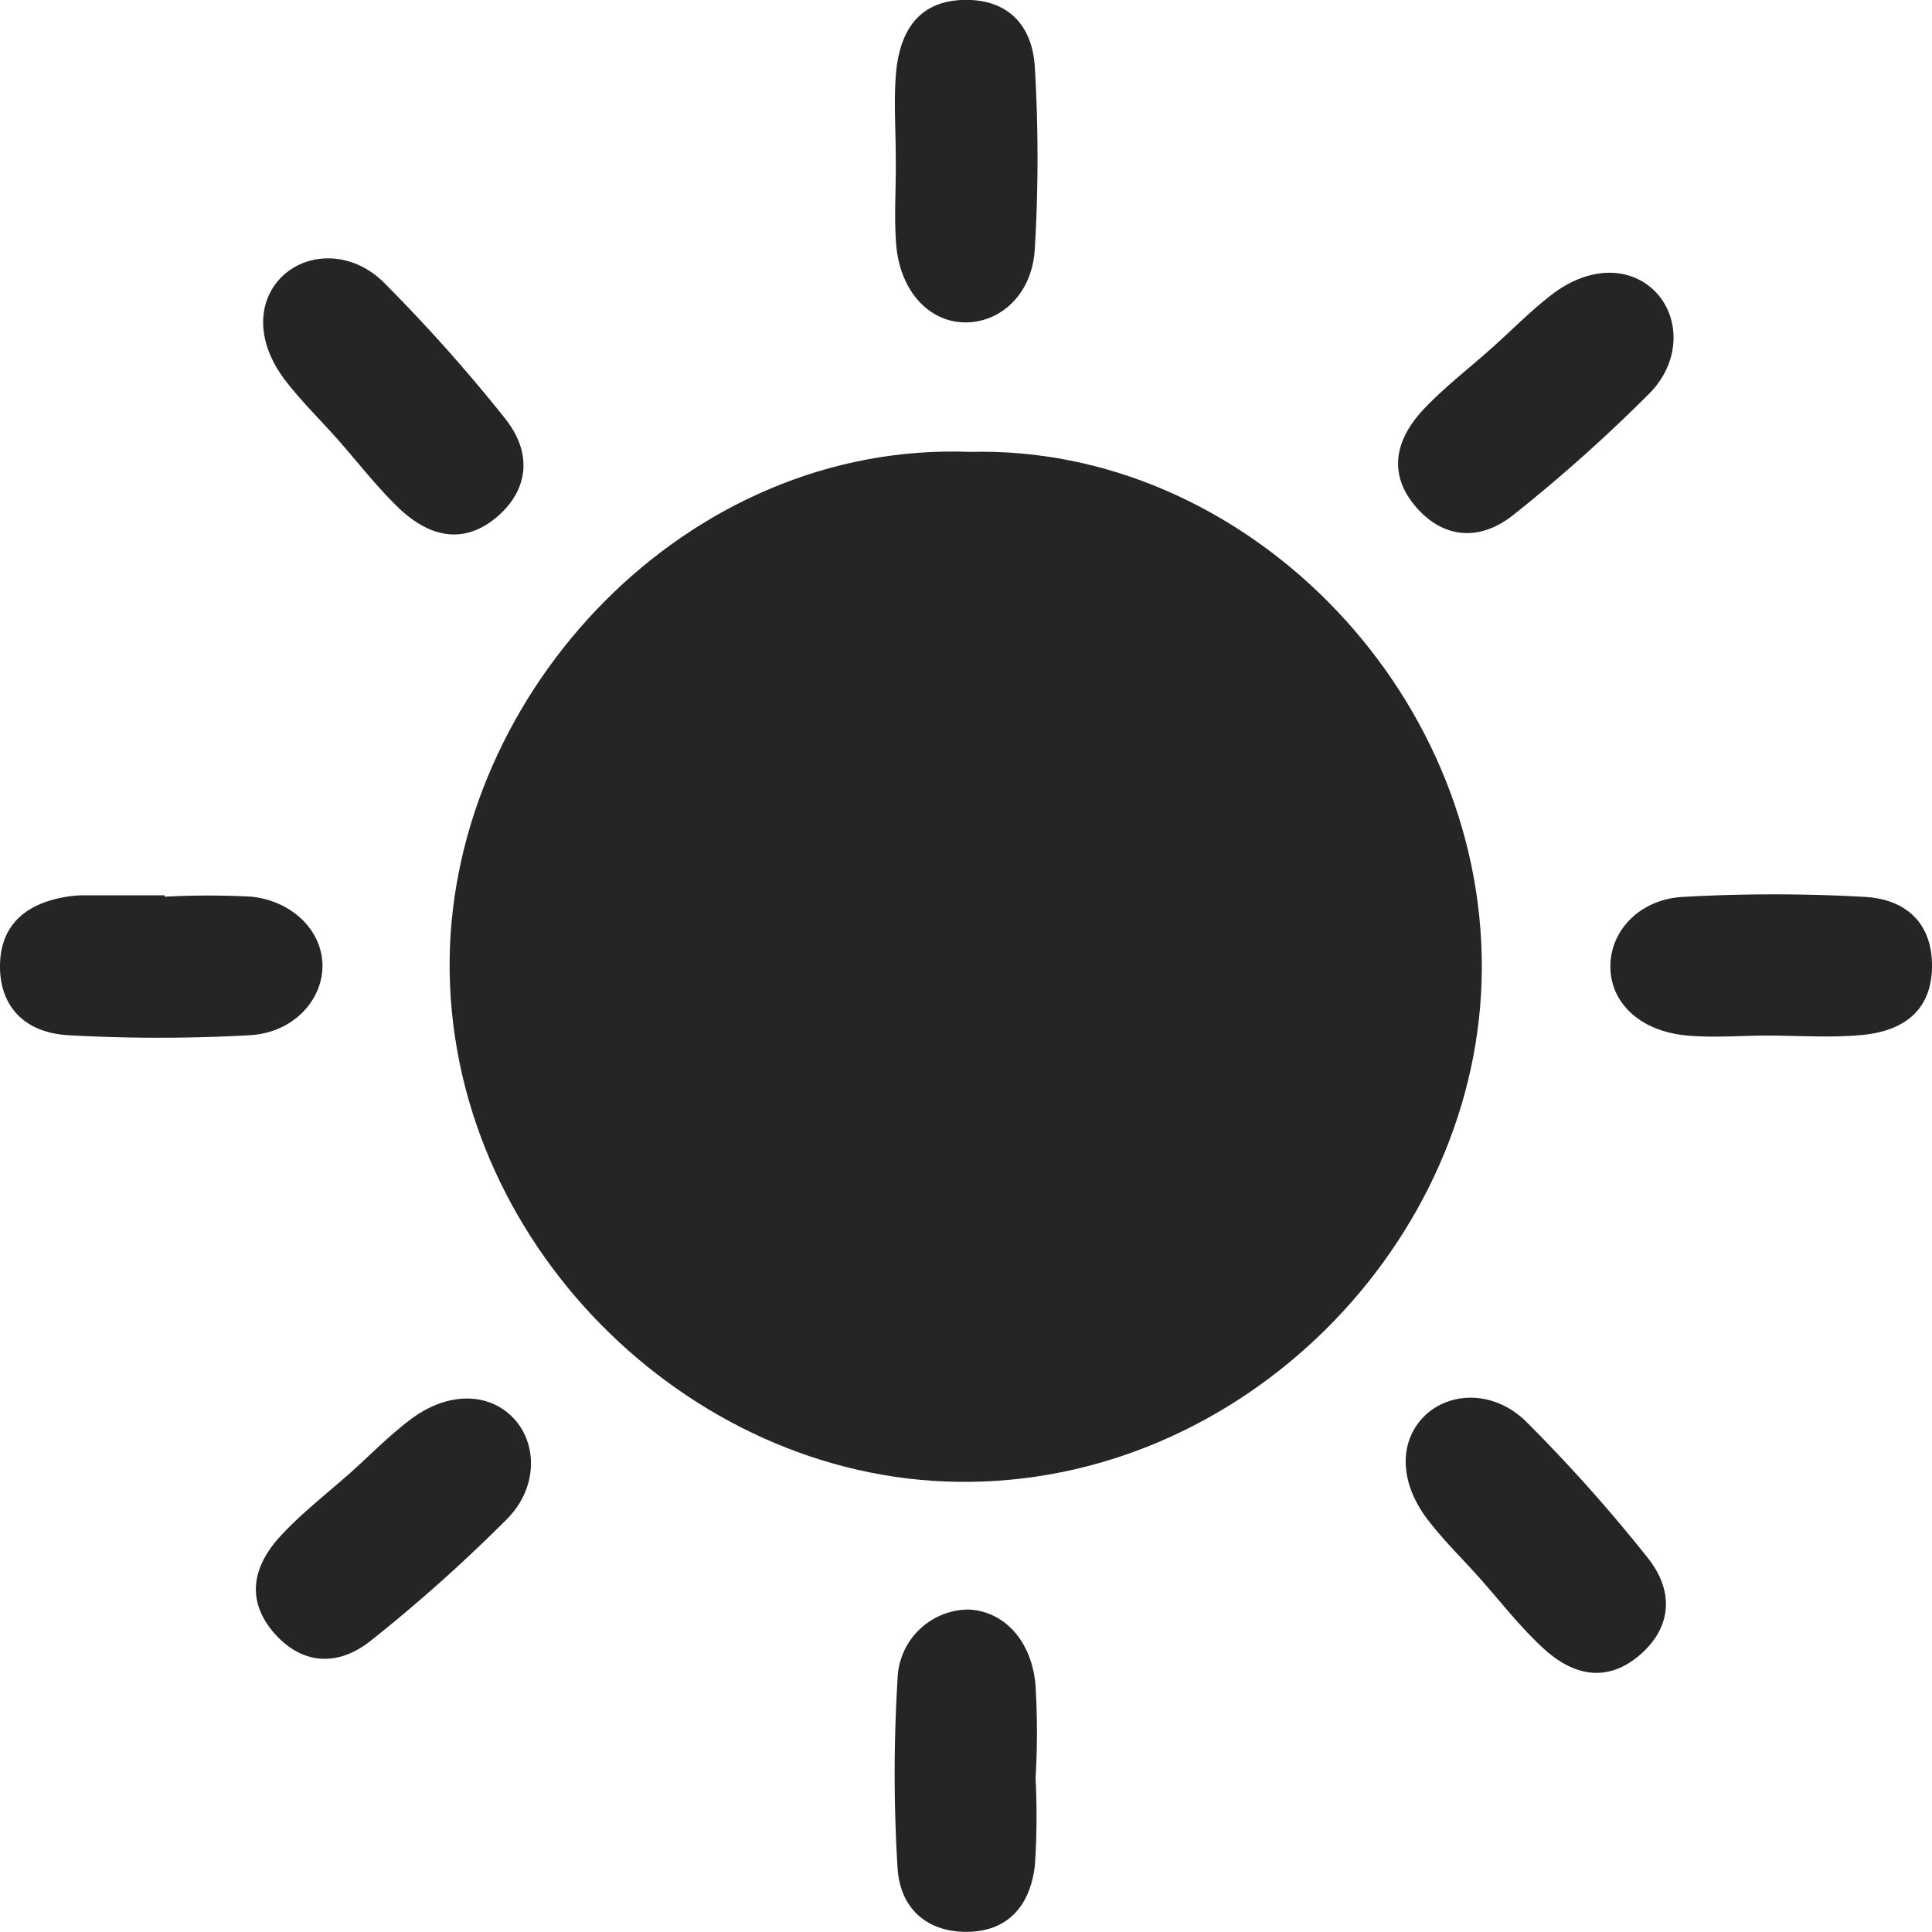
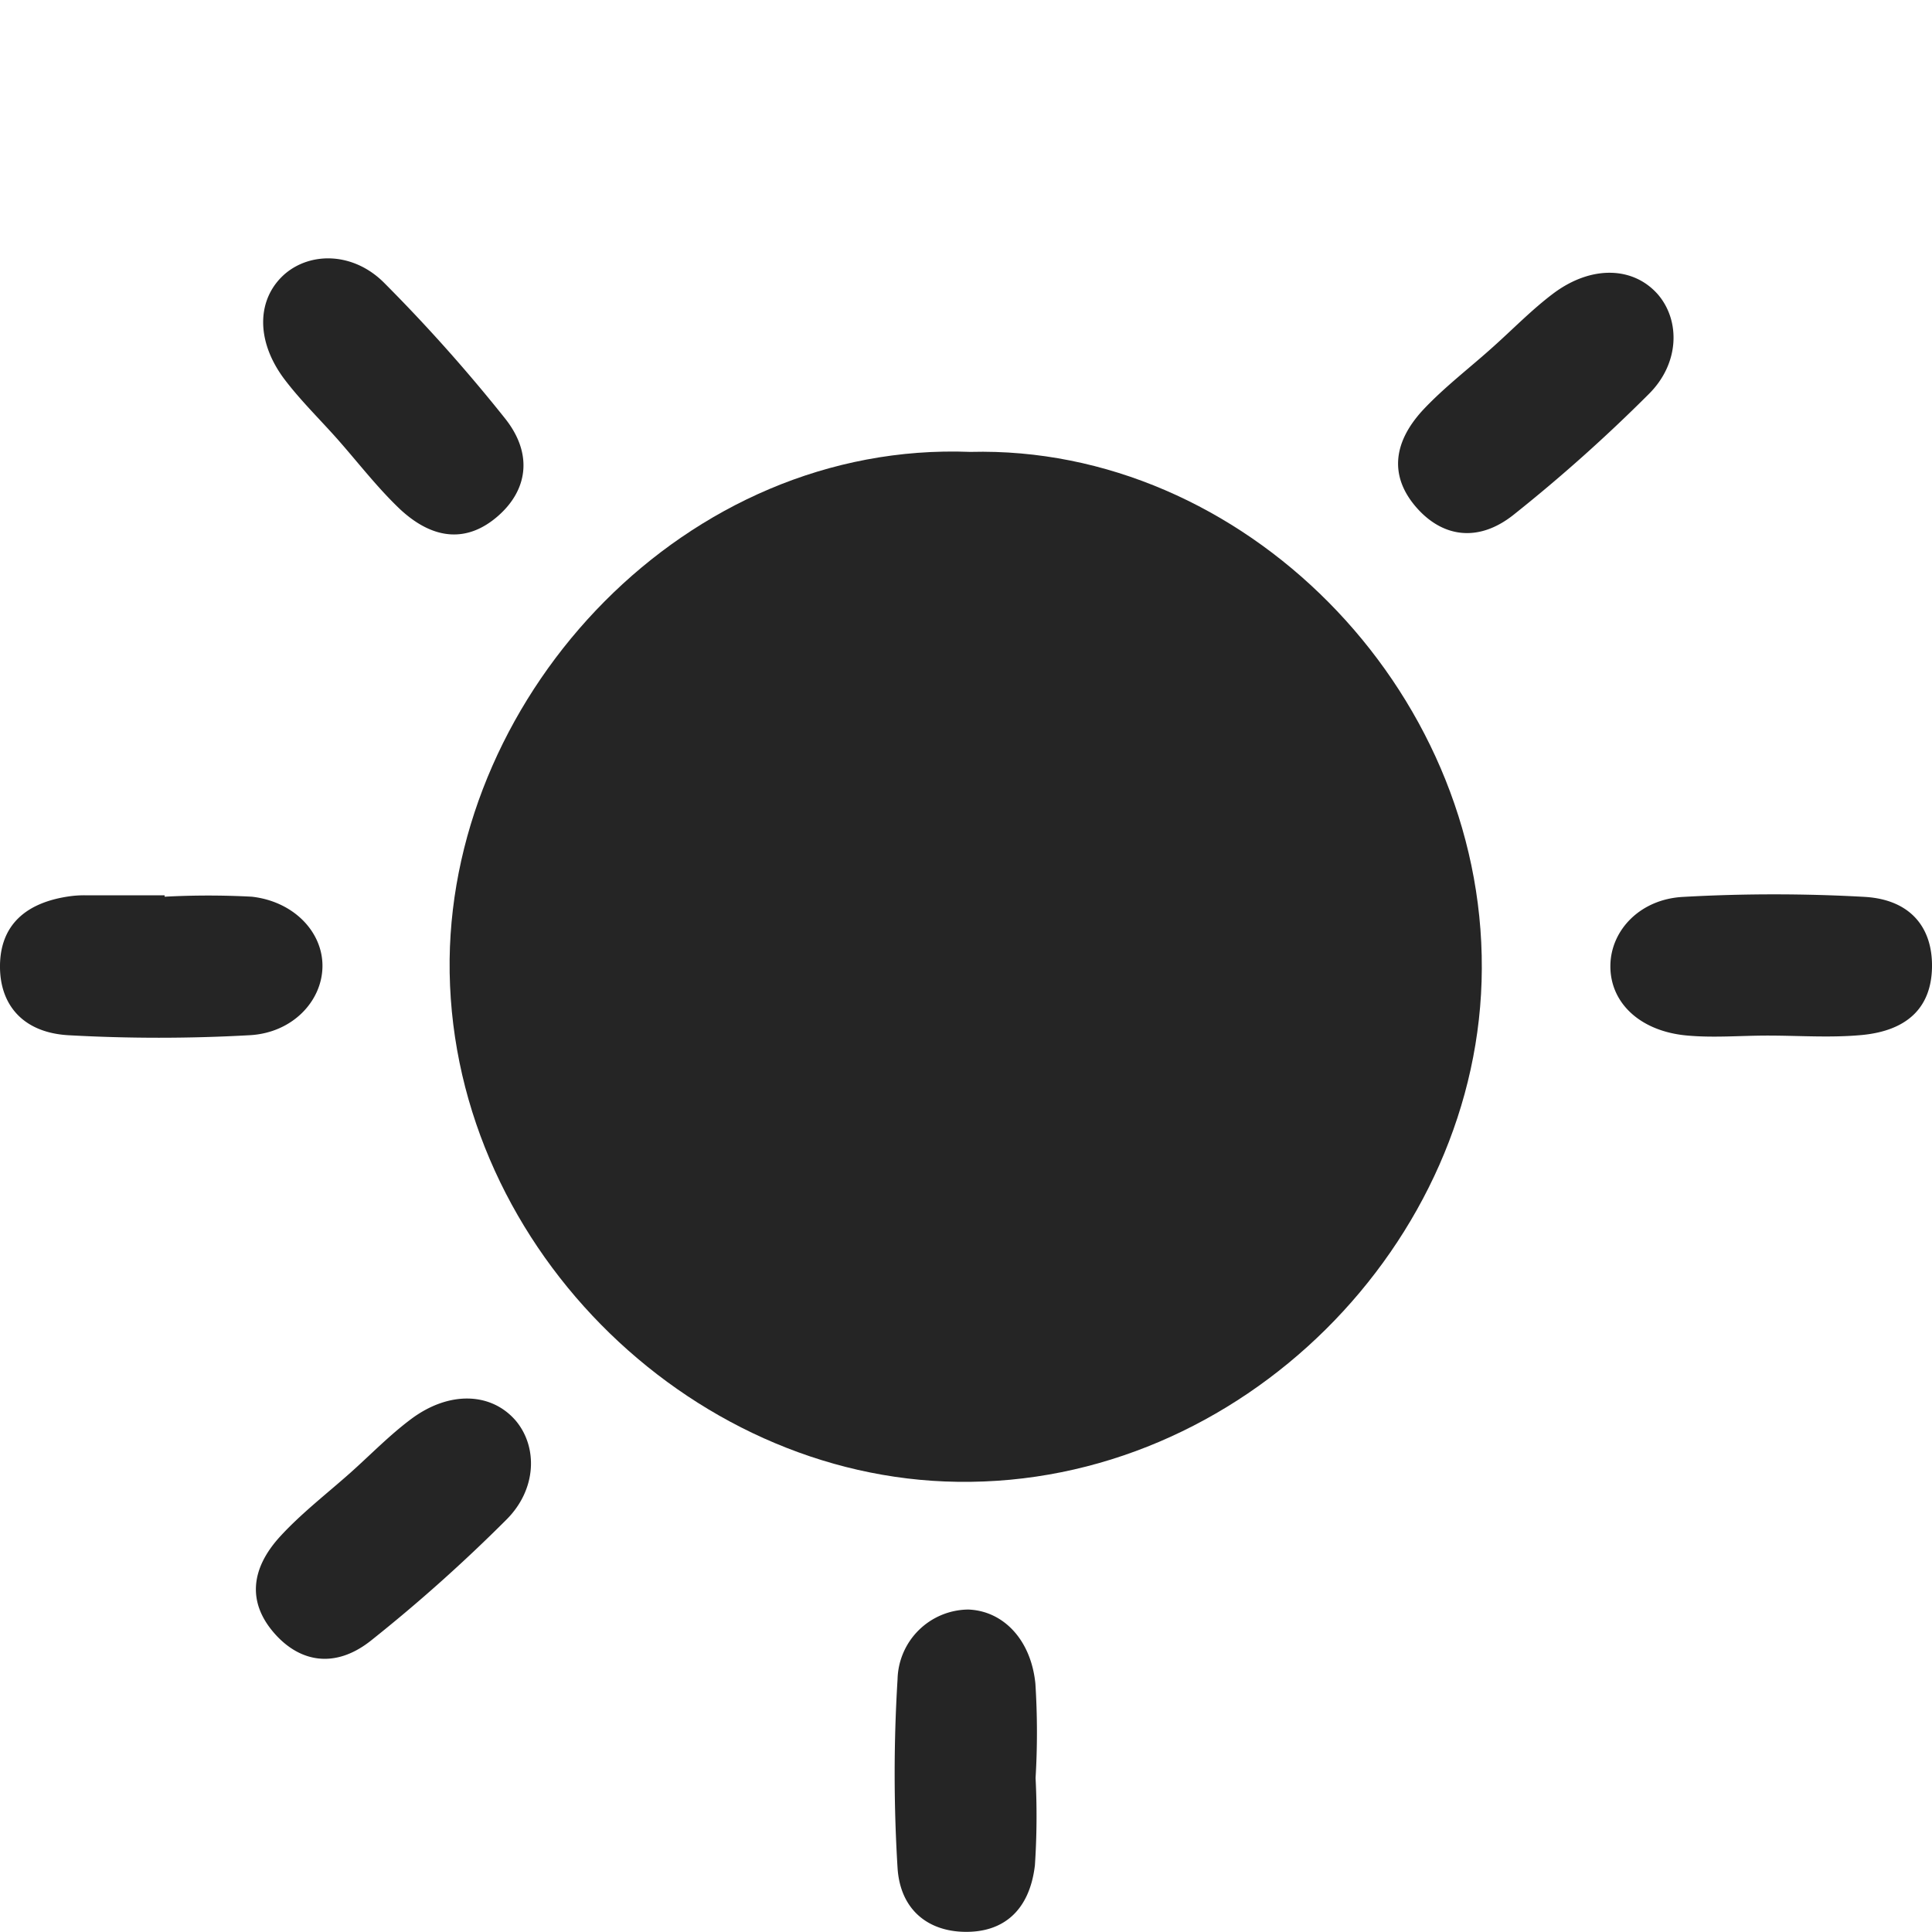
<svg xmlns="http://www.w3.org/2000/svg" viewBox="0 0 204.79 204.76">
  <defs>
    <style>.cls-1{fill:#252525;}</style>
  </defs>
  <g id="Camada_2" data-name="Camada 2">
    <g id="Layer_1" data-name="Layer 1">
      <path class="cls-1" d="M102.85,47.9C72.75,46.73,48,73.37,47.66,101.7c-.32,29.78,25.18,55,53.84,55.37,30.1.44,55.47-25.41,55.57-54.4C157.22,72.87,131.66,47.16,102.85,47.9Z" />
-       <path class="cls-1" d="M95,26c.45,5,3.63,8.3,7.57,8.17,3.68-.12,6.86-3.13,7.12-7.8a163,163,0,0,0,0-19.27c-.3-4.83-3.25-7.2-7.49-7.11S95.52,2.56,95,7.5c-.29,3.06-.05,6.17-.05,9.25h0C95,19.81,94.75,22.92,95,26Z" />
      <path class="cls-1" d="M34.18,102.49c.07-3.65-3-6.93-7.48-7.44a86.49,86.49,0,0,0-9.25,0V94.9H9A11.34,11.34,0,0,0,7.42,95c-4.83.67-7.36,3.17-7.42,7.3s2.36,7.13,7.2,7.43a172.23,172.23,0,0,0,19.28,0C31,109.48,34.12,106.13,34.18,102.49Z" />
      <path class="cls-1" d="M109.75,178.46c-.47-4.69-3.43-7.71-7.1-7.85A7.57,7.57,0,0,0,95.14,178a162.76,162.76,0,0,0,0,20c.28,4.39,3.17,6.67,7,6.77,4.21.12,7-2.26,7.56-7.06a79.11,79.11,0,0,0,.07-9.24h0A81.21,81.21,0,0,0,109.75,178.46Z" />
      <path class="cls-1" d="M197.68,95.07a171.87,171.87,0,0,0-19.26,0c-4.55.23-7.63,3.5-7.72,7.18-.1,4,3.12,7.09,8.19,7.52,2.8.25,5.64,0,8.47,0h0c3.34,0,6.7.25,10-.06,4.91-.47,7.37-3,7.43-7.21S202.48,95.36,197.68,95.07Z" />
      <path class="cls-1" d="M53.57,44.4A173.21,173.21,0,0,0,40.74,30c-3.2-3.23-7.7-3.35-10.5-1-3,2.58-3.2,7-.15,11.12,1.69,2.25,3.73,4.24,5.61,6.35h0C37.94,49,40,51.7,42.43,54c3.62,3.35,7.18,3.45,10.32.73S56.55,48.18,53.57,44.4Z" />
      <path class="cls-1" d="M160.42,54.58a169.54,169.54,0,0,0,14.36-12.82c3.23-3.21,3.35-7.7,1-10.5-2.58-3-7.05-3.2-11.12-.16-2.25,1.69-4.24,3.74-6.34,5.62h0c-2.47,2.23-5.19,4.29-7.47,6.72-3.35,3.62-3.46,7.19-.73,10.33S156.64,57.57,160.42,54.58Z" />
      <path class="cls-1" d="M39.31,173.91a169.54,169.54,0,0,0,14.36-12.82c3.23-3.21,3.35-7.7,1-10.5-2.58-3-7.05-3.2-11.11-.16-2.26,1.69-4.25,3.74-6.35,5.62h0c-2.49,2.22-5.17,4.28-7.43,6.72-3.35,3.61-3.46,7.18-.73,10.32S35.53,176.9,39.31,173.91Z" />
-       <path class="cls-1" d="M174.66,165.13a169.24,169.24,0,0,0-12.81-14.36c-3.21-3.23-7.7-3.35-10.5-1-3,2.58-3.2,7-.16,11.12,1.69,2.25,3.74,4.24,5.62,6.35h0c2.22,2.49,4.28,5.17,6.72,7.42,3.61,3.36,7.18,3.46,10.32.74S177.65,168.91,174.66,165.13Z" />
    </g>
  </g>
</svg>